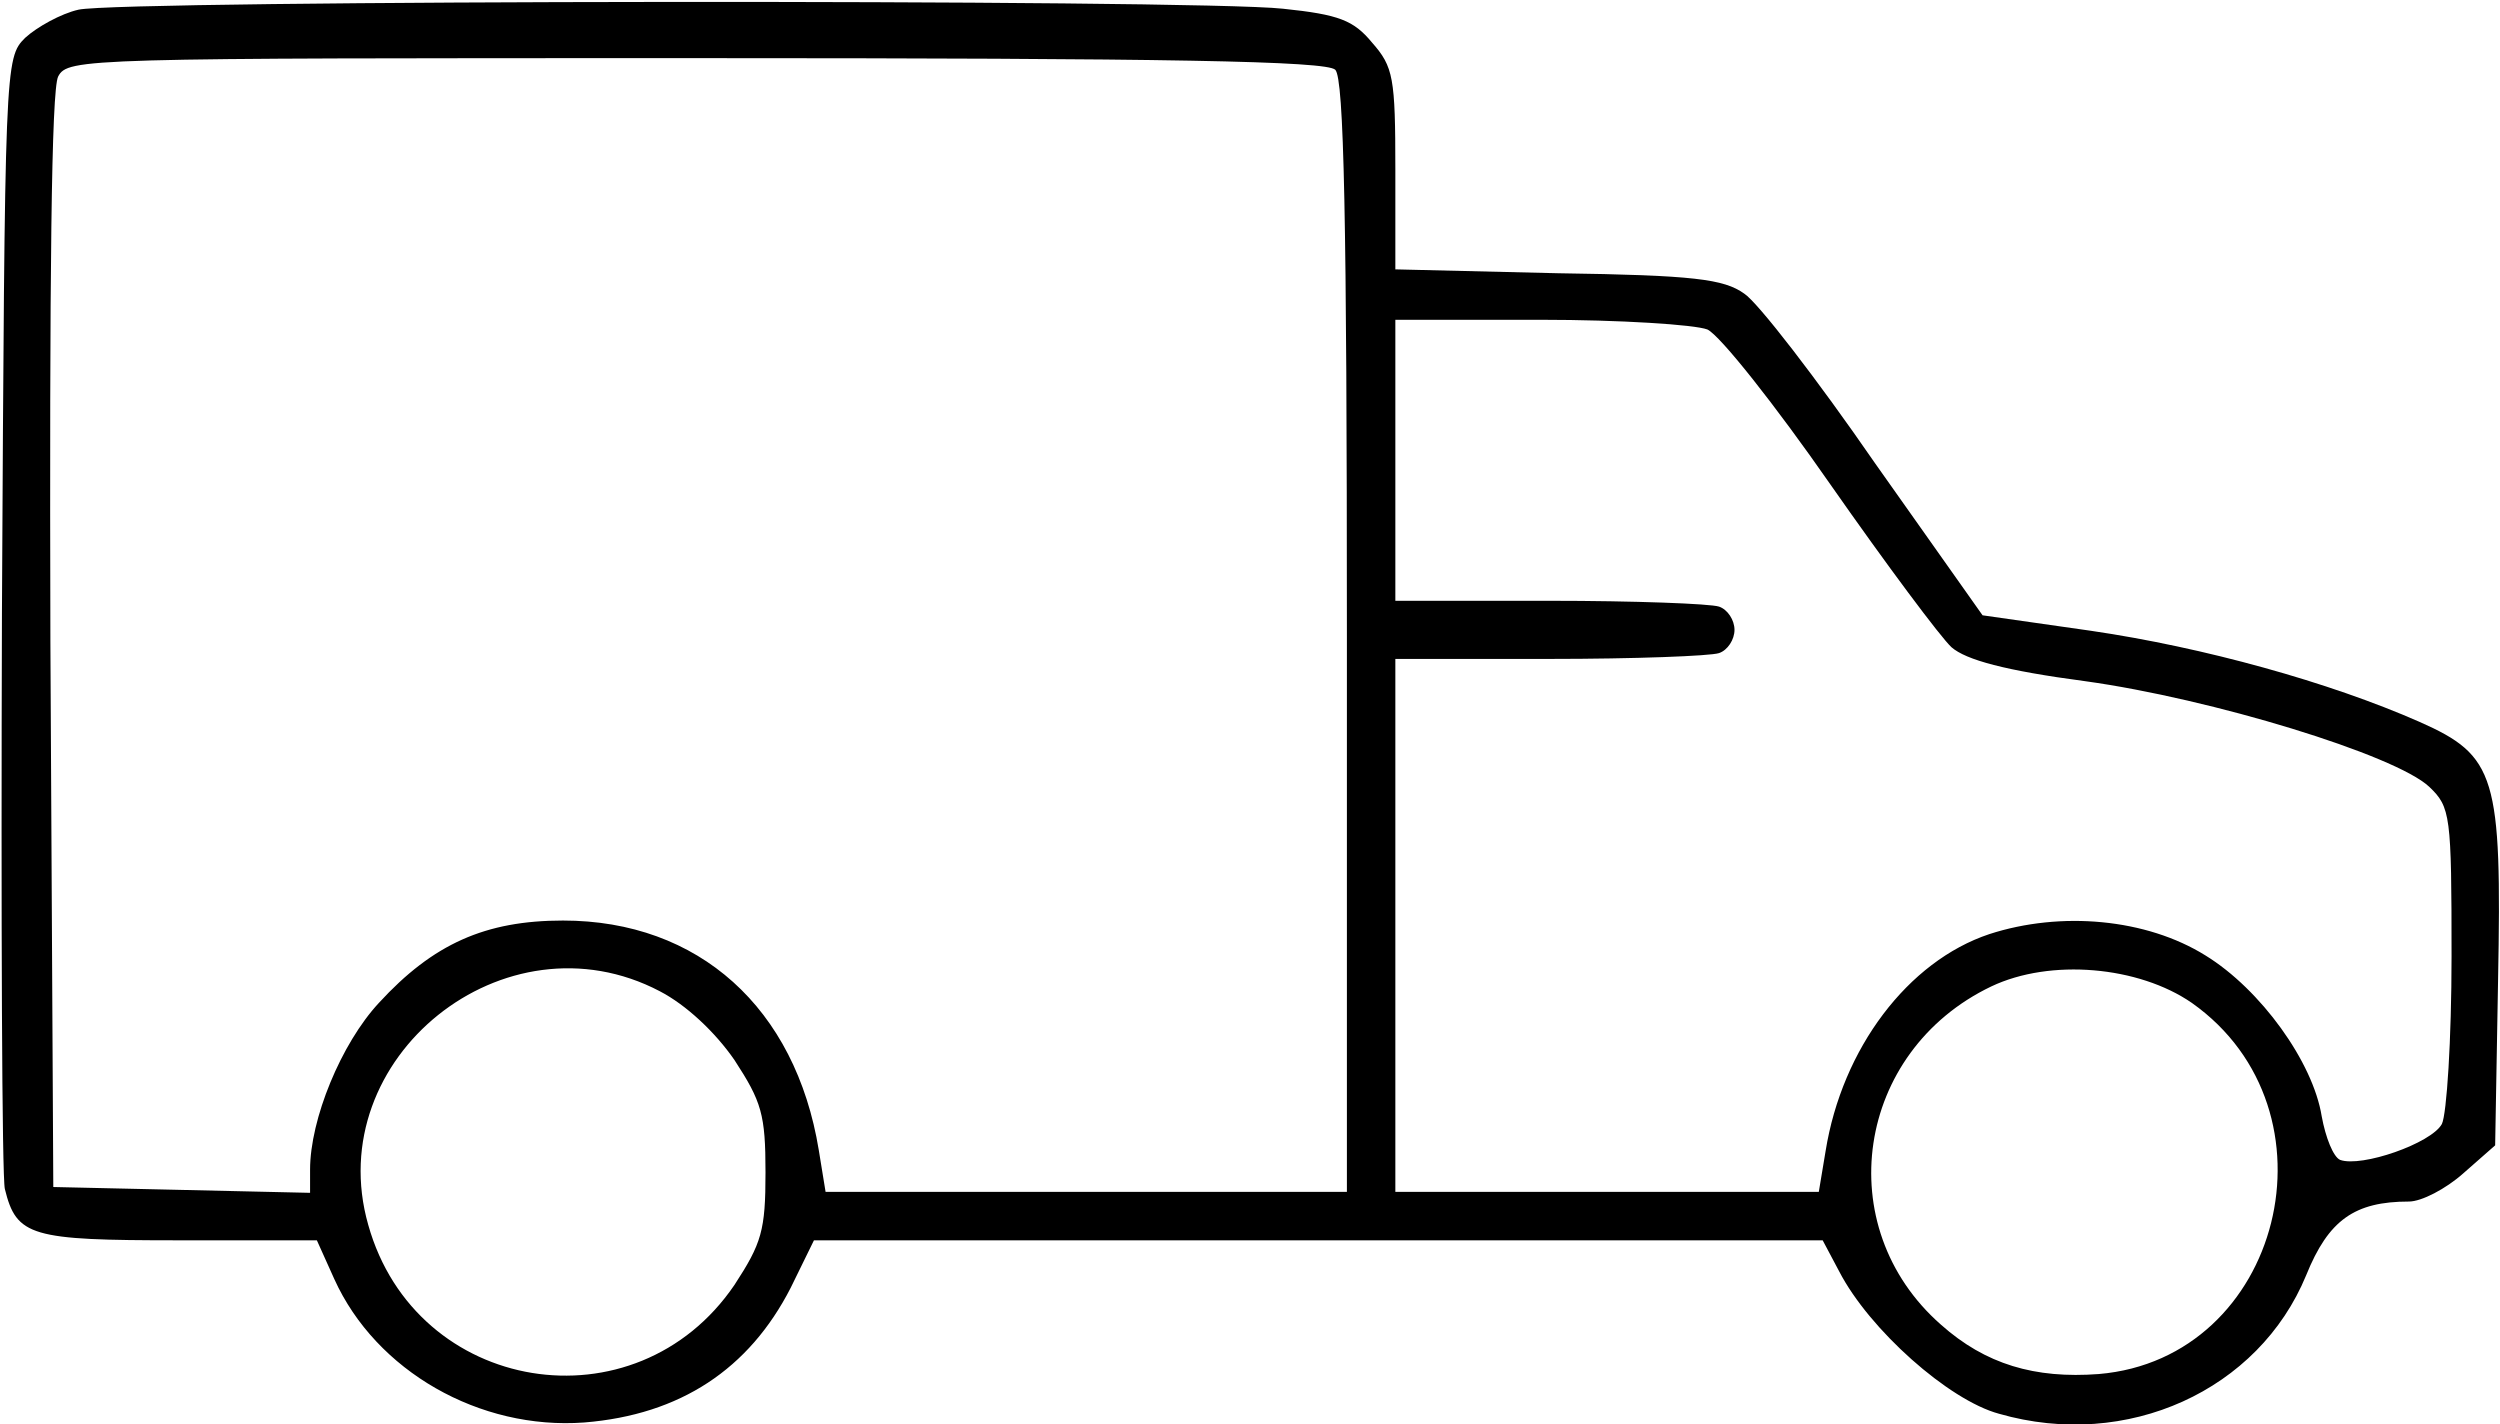
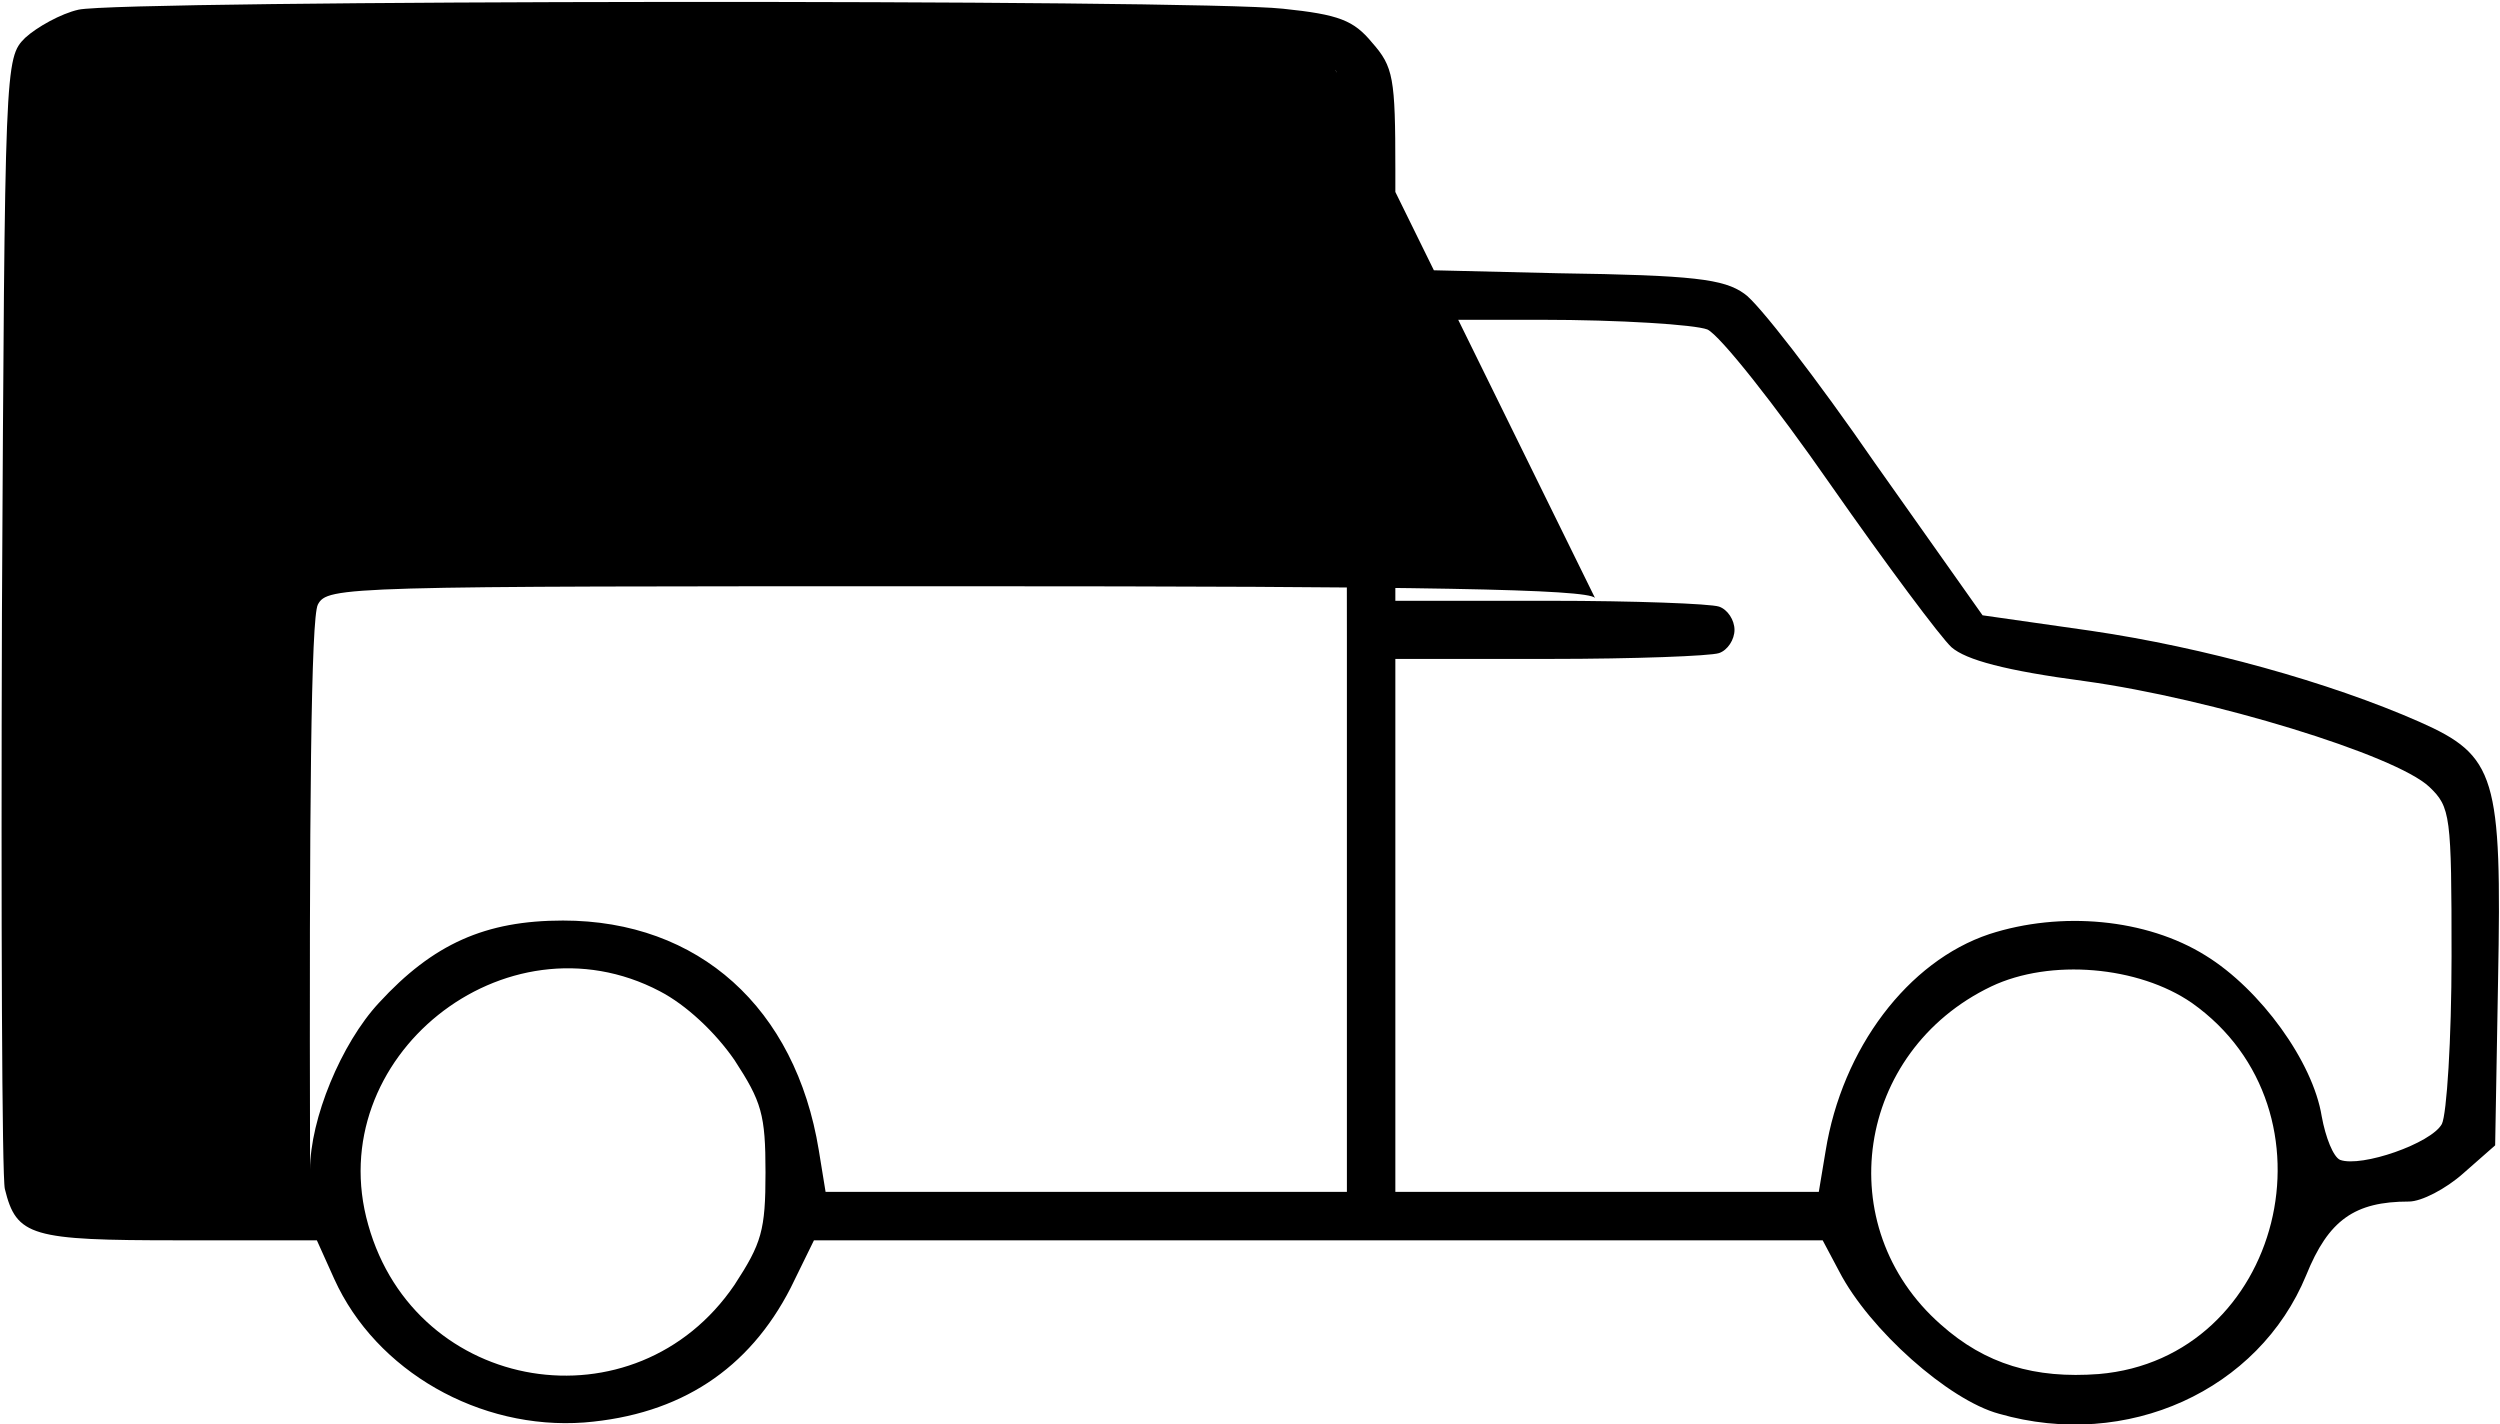
<svg xmlns="http://www.w3.org/2000/svg" width="258pt" height="147pt" viewBox="0 0 258 147" preserveAspectRatio="xMidYMid meet">
  <g transform="translate(0,147) scale(0.1,-0.1)" fill="#000000" stroke="none">
-     <path d="M81 1460 c-18 -4 -43 -18 -55 -29 -21 -21 -21 -25 -24 -594 -1 -314 0 -582 3 -594 12 -49 27 -53 179 -53 l143 0 18 -40 c43 -95 150 -156 258 -148 99 8 170 55 213 139 l24 49 521 0 520 0 17 -32 c31 -60 113 -133 165 -147 132 -38 268 24 317 143 23 57 50 76 106 76 13 0 38 13 56 29 l33 29 3 170 c4 211 -2 232 -81 267 -93 41 -223 77 -339 94 l-112 16 -111 157 c-60 87 -121 166 -135 175 -21 15 -52 19 -192 21 l-168 4 0 103 c0 95 -2 106 -24 131 -19 23 -34 29 -92 35 -91 10 -1199 9 -1243 -1z m1297 -62 c9 -9 12 -153 12 -585 l0 -573 -269 0 -269 0 -7 43 c-24 147 -124 237 -264 237 -80 0 -134 -24 -190 -85 -39 -42 -71 -120 -71 -172 l0 -24 -132 3 -133 3 -3 563 c-1 377 1 569 8 583 10 19 26 19 658 19 491 0 651 -3 660 -12z m384 -268 c13 -6 70 -78 127 -160 58 -83 114 -158 125 -168 15 -13 55 -24 138 -35 130 -18 320 -76 355 -109 22 -21 23 -29 23 -175 0 -86 -5 -163 -10 -173 -11 -20 -83 -45 -105 -37 -7 3 -15 23 -19 45 -9 56 -63 131 -120 166 -61 38 -149 46 -223 22 -84 -28 -152 -118 -169 -224 l-7 -42 -218 0 -219 0 0 275 0 275 159 0 c88 0 166 3 175 6 9 3 16 14 16 24 0 10 -7 21 -16 24 -9 3 -87 6 -175 6 l-159 0 0 145 0 145 150 0 c82 0 159 -5 172 -10z m-1081 -683 c27 -14 57 -42 77 -71 28 -43 32 -56 32 -116 0 -60 -4 -73 -32 -116 -102 -150 -329 -113 -378 62 -49 172 141 325 301 241z m1581 -12 c157 -111 93 -367 -96 -383 -66 -5 -117 10 -163 51 -115 101 -88 282 52 349 61 29 152 21 207 -17z" />
+     <path d="M81 1460 c-18 -4 -43 -18 -55 -29 -21 -21 -21 -25 -24 -594 -1 -314 0 -582 3 -594 12 -49 27 -53 179 -53 l143 0 18 -40 c43 -95 150 -156 258 -148 99 8 170 55 213 139 l24 49 521 0 520 0 17 -32 c31 -60 113 -133 165 -147 132 -38 268 24 317 143 23 57 50 76 106 76 13 0 38 13 56 29 l33 29 3 170 c4 211 -2 232 -81 267 -93 41 -223 77 -339 94 l-112 16 -111 157 c-60 87 -121 166 -135 175 -21 15 -52 19 -192 21 l-168 4 0 103 c0 95 -2 106 -24 131 -19 23 -34 29 -92 35 -91 10 -1199 9 -1243 -1z m1297 -62 c9 -9 12 -153 12 -585 l0 -573 -269 0 -269 0 -7 43 c-24 147 -124 237 -264 237 -80 0 -134 -24 -190 -85 -39 -42 -71 -120 -71 -172 c-1 377 1 569 8 583 10 19 26 19 658 19 491 0 651 -3 660 -12z m384 -268 c13 -6 70 -78 127 -160 58 -83 114 -158 125 -168 15 -13 55 -24 138 -35 130 -18 320 -76 355 -109 22 -21 23 -29 23 -175 0 -86 -5 -163 -10 -173 -11 -20 -83 -45 -105 -37 -7 3 -15 23 -19 45 -9 56 -63 131 -120 166 -61 38 -149 46 -223 22 -84 -28 -152 -118 -169 -224 l-7 -42 -218 0 -219 0 0 275 0 275 159 0 c88 0 166 3 175 6 9 3 16 14 16 24 0 10 -7 21 -16 24 -9 3 -87 6 -175 6 l-159 0 0 145 0 145 150 0 c82 0 159 -5 172 -10z m-1081 -683 c27 -14 57 -42 77 -71 28 -43 32 -56 32 -116 0 -60 -4 -73 -32 -116 -102 -150 -329 -113 -378 62 -49 172 141 325 301 241z m1581 -12 c157 -111 93 -367 -96 -383 -66 -5 -117 10 -163 51 -115 101 -88 282 52 349 61 29 152 21 207 -17z" />
  </g>
</svg>